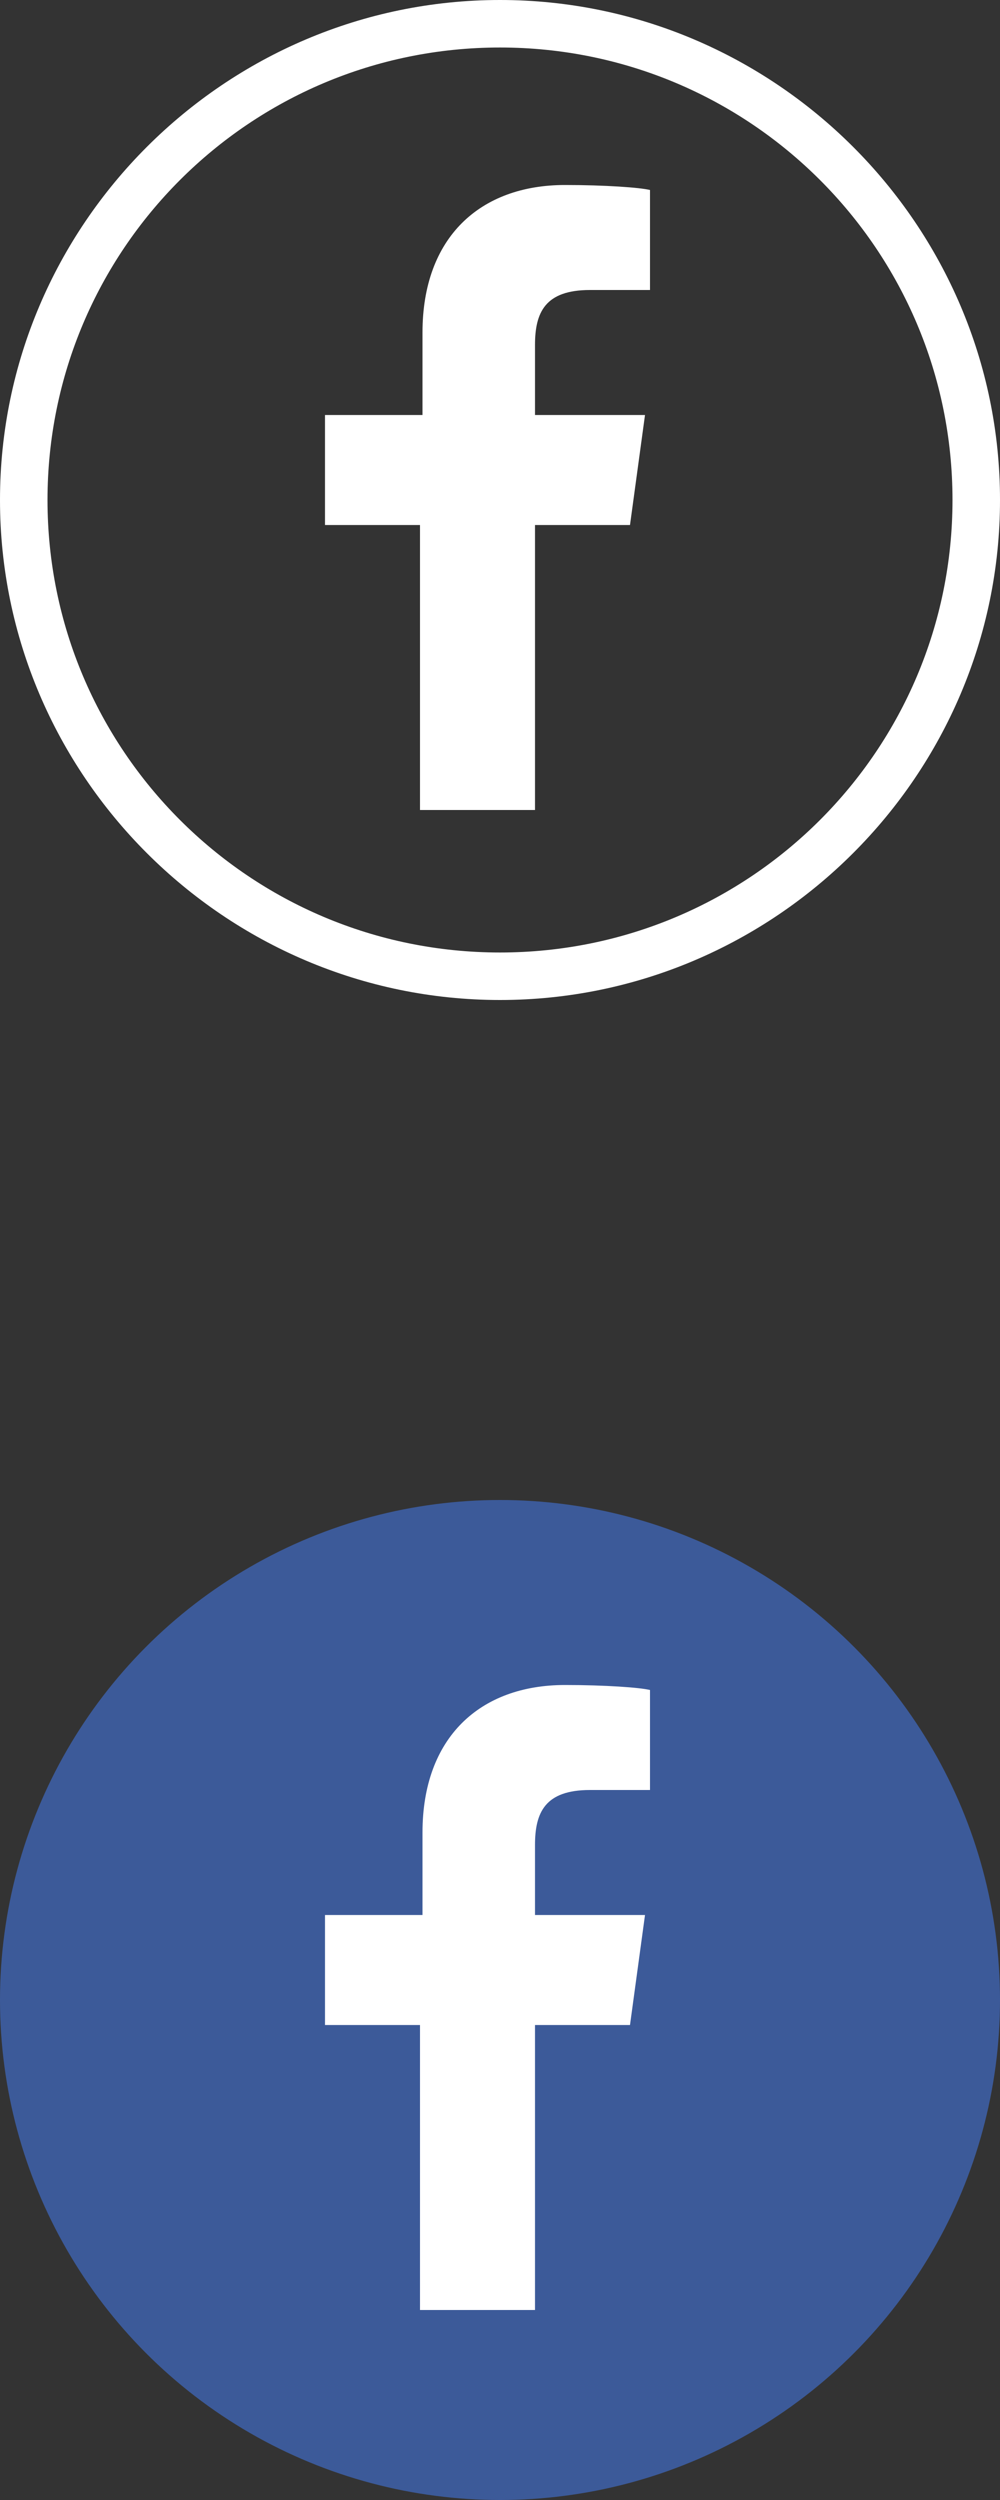
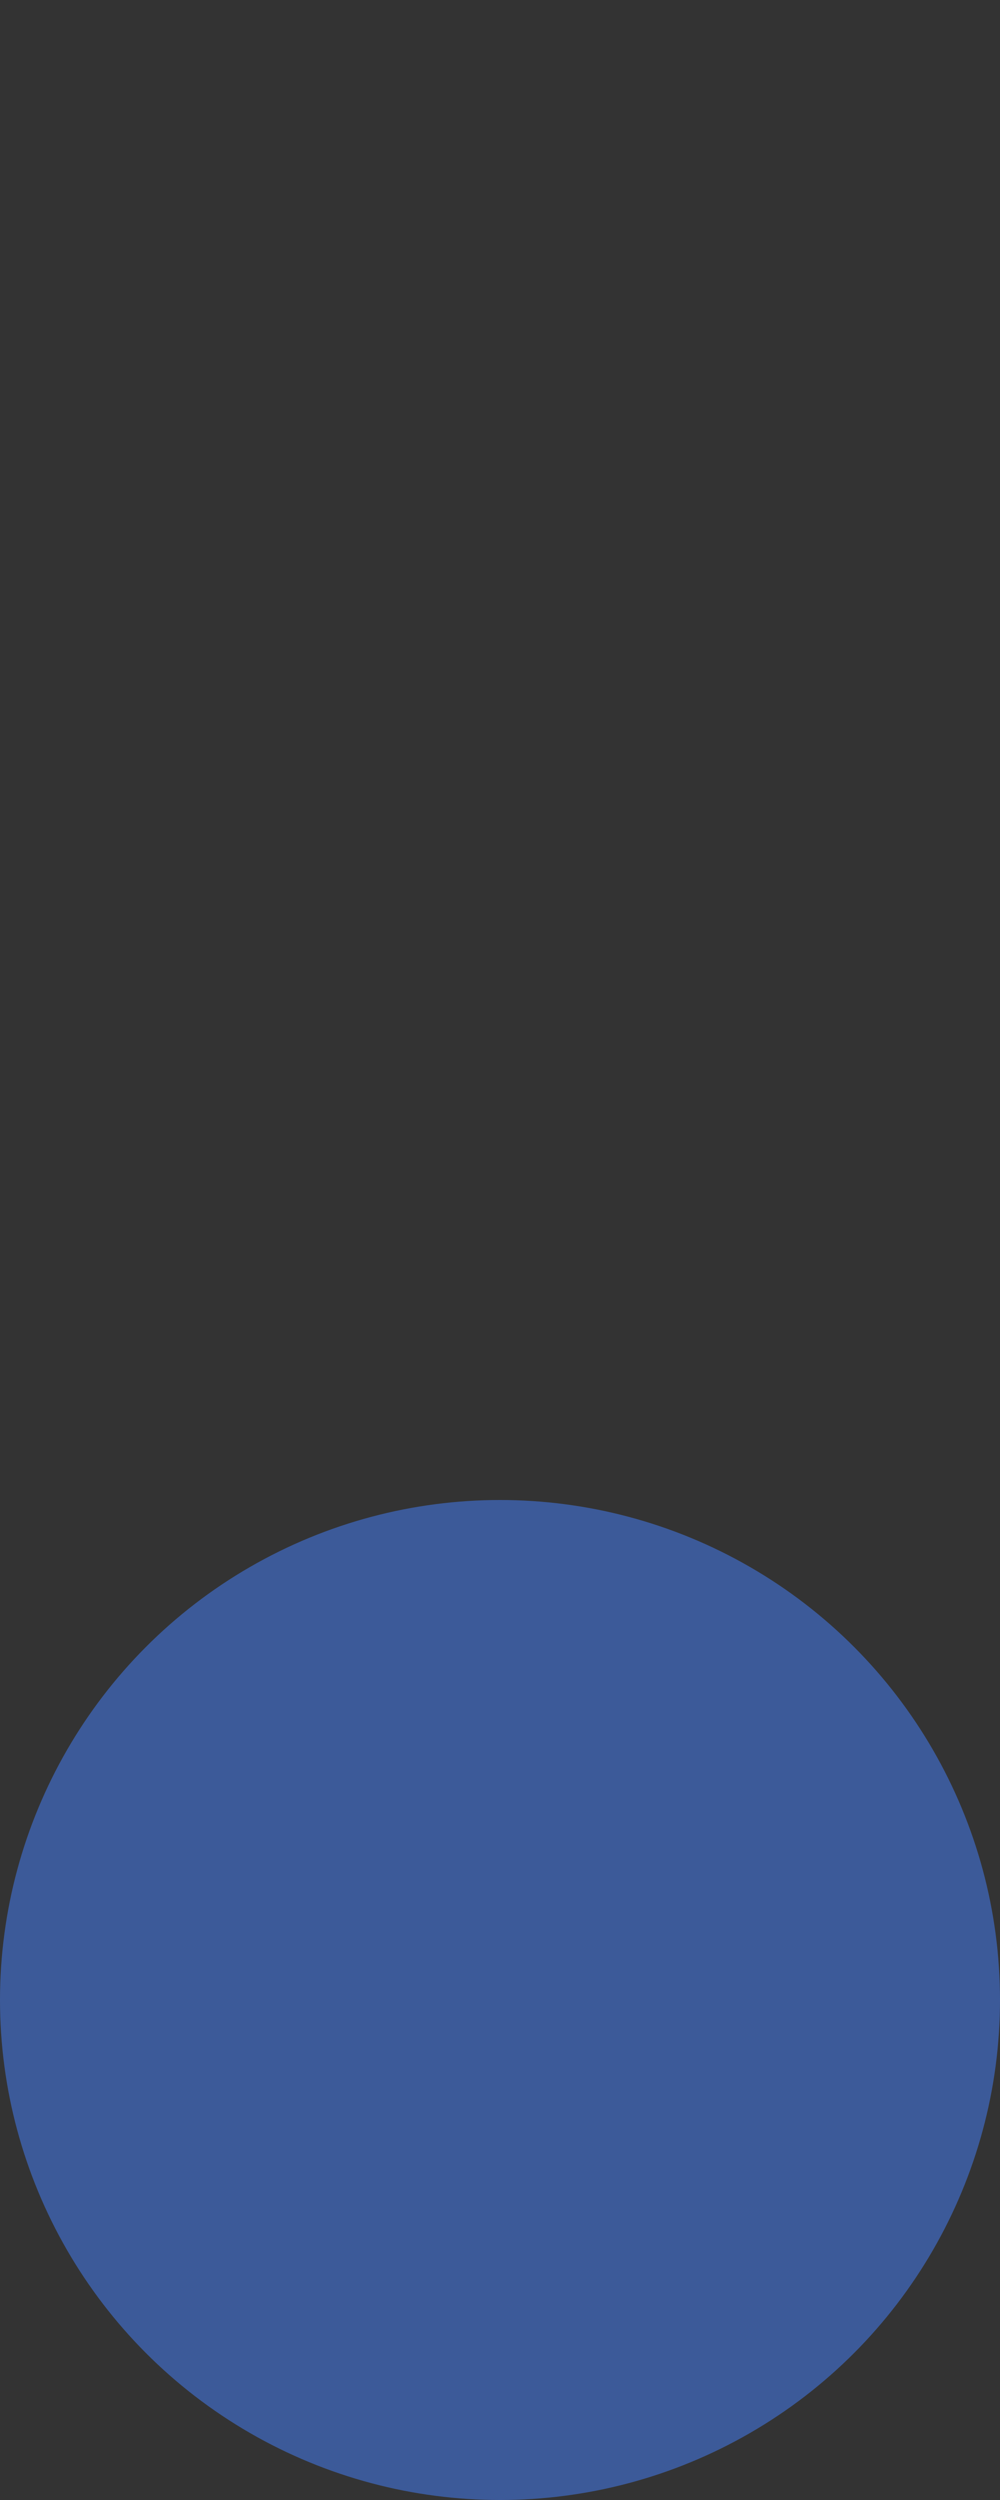
<svg xmlns="http://www.w3.org/2000/svg" xmlns:xlink="http://www.w3.org/1999/xlink" width="40" height="100" viewBox="0 0 40 100">
  <rect x="0" y="0" width="40" height="100" fill="#333333" stroke="none" />
  <symbol id="a">
-     <path fill="#fff" d="M21.4 32.4V21h3.8l.6-4.4h-4.4v-2.8c0-1.3.4-2.2 2.2-2.2H26v-4c-.4-.1-1.8-.2-3.4-.2-3.4 0-5.7 2.1-5.7 5.9v3.3H13V21h3.8v11.4h4.6z" />
-   </symbol>
-   <path fill="#fff" d="M20 40C9 40 0 31 0 20S9 0 20 0s20 9 20 20-9 20-20 20zm0-38.1C10 1.9 1.9 10 1.9 20S10 38.1 20 38.1 38.1 30 38.1 20 30 1.9 20 1.9z" />
+     </symbol>
  <circle cx="20" cy="80" r="20" fill="#3c5a99" />
  <use xlink:href="#a" />
  <use xlink:href="#a" y="60" />
</svg>